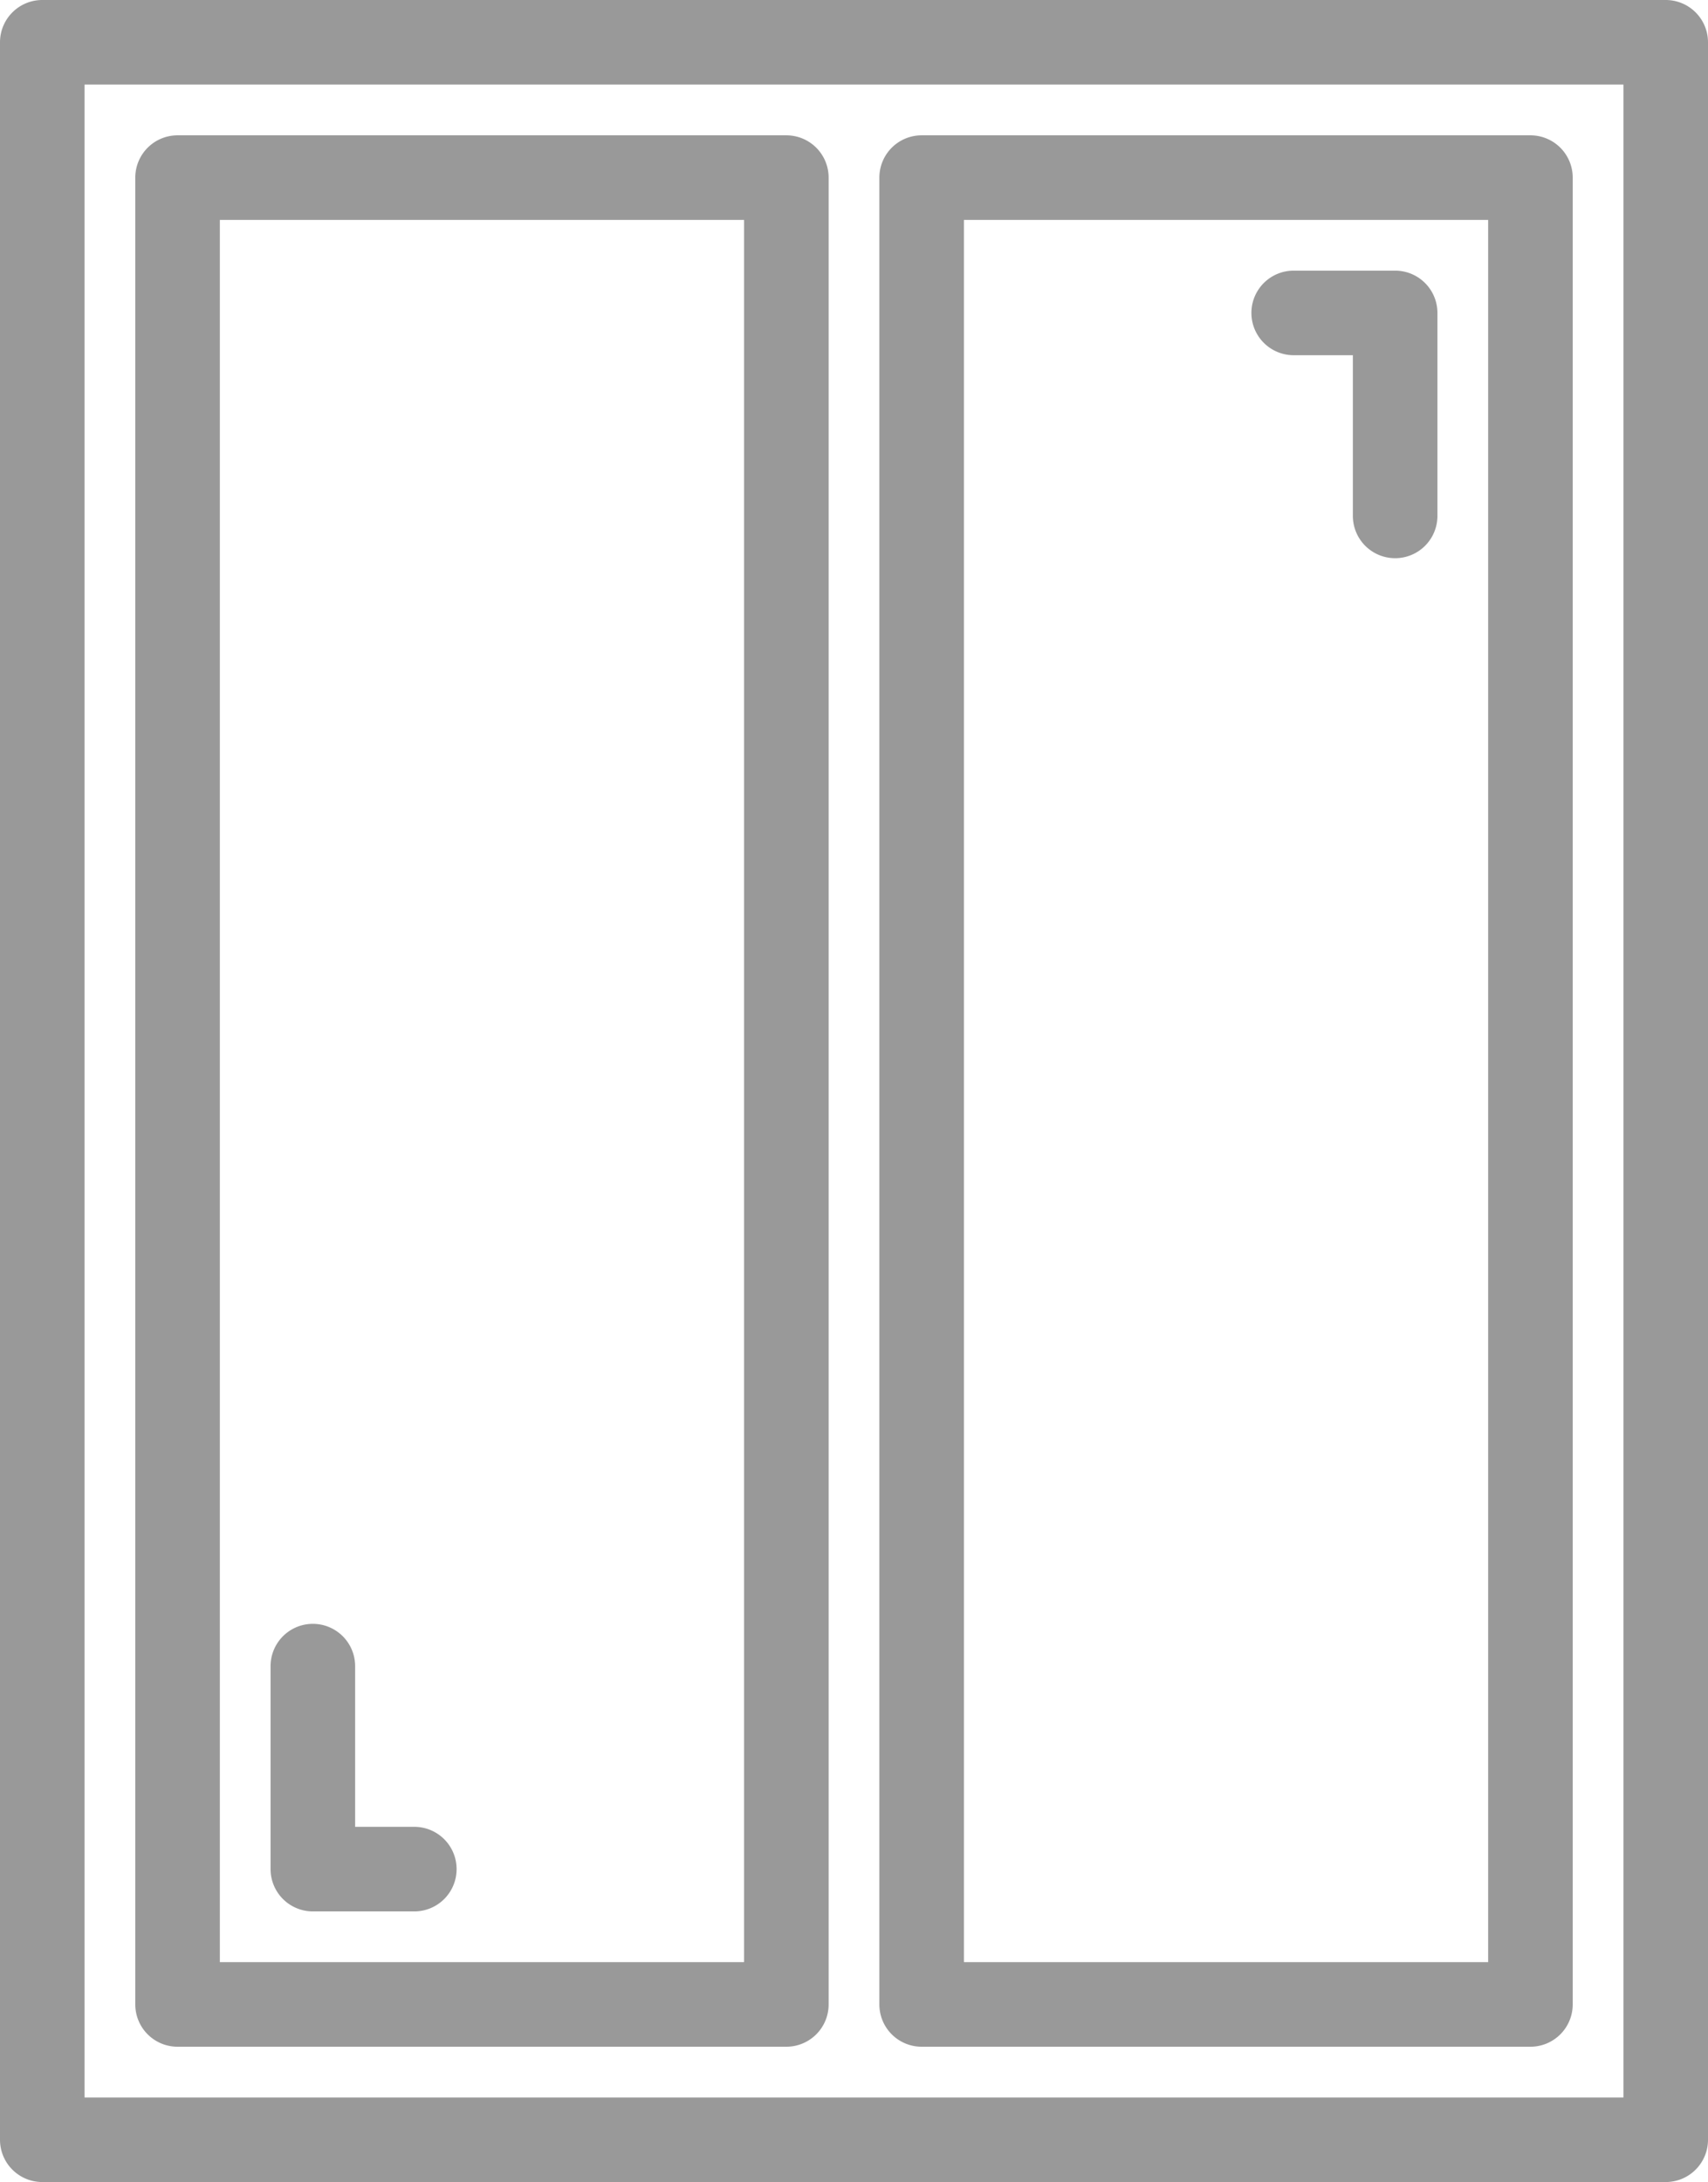
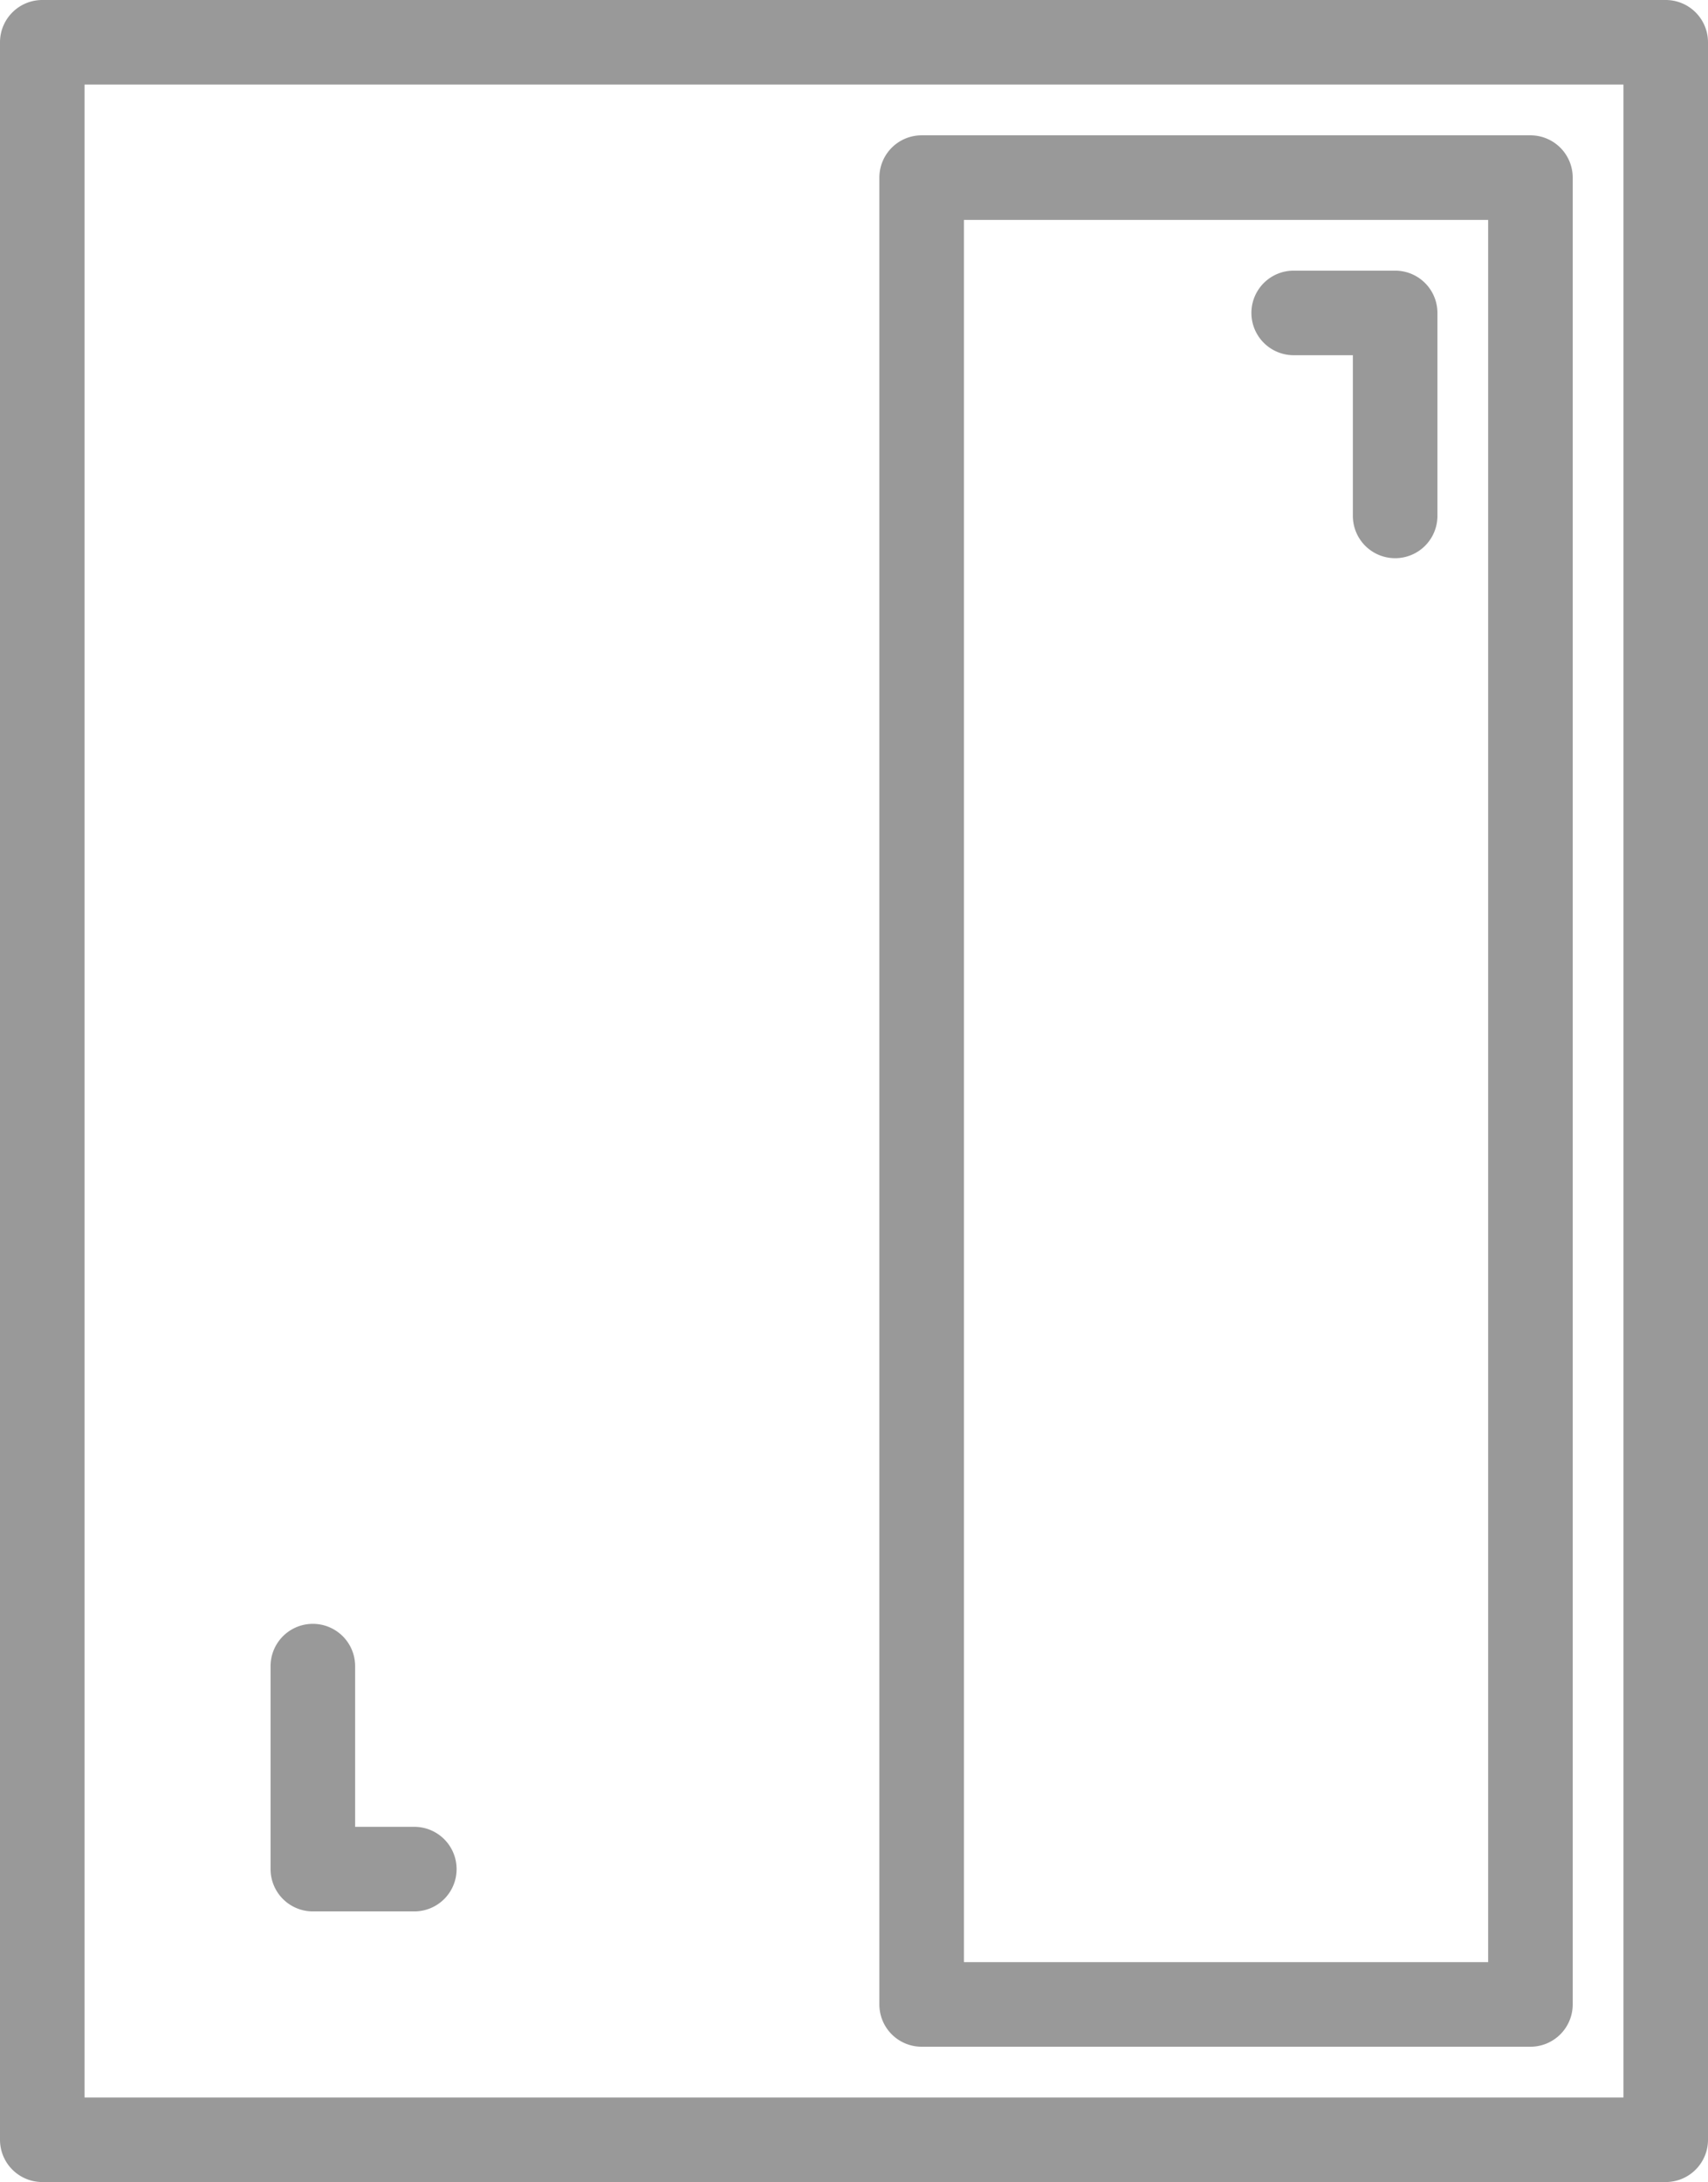
<svg xmlns="http://www.w3.org/2000/svg" viewBox="0 0 50.5 64.5">
  <defs>
    <style>.cls-1{fill:#999999;}</style>
  </defs>
  <g id="Layer_2" data-name="Layer 2">
    <g id="Layer_1-2" data-name="Layer 1">
      <path class="cls-1" d="M49.25,0h-48A1.25,1.25,0,0,0,0,1.25v62A1.25,1.25,0,0,0,1.25,64.5h48a1.25,1.25,0,0,0,1.25-1.25v-62A1.25,1.25,0,0,0,49.25,0ZM48,62H2.5V2.5H48Z" />
      <path class="cls-1" d="M27.25,60.5h18a1.25,1.25,0,0,0,1.25-1.25v-54A1.25,1.25,0,0,0,45.25,4h-18A1.25,1.25,0,0,0,26,5.25v54A1.25,1.25,0,0,0,27.25,60.5Zm1.25-54H44V58H28.5Z" />
-       <path class="cls-1" d="M5.25,60.5h18a1.25,1.25,0,0,0,1.25-1.25v-54A1.25,1.25,0,0,0,23.25,4h-18A1.25,1.25,0,0,0,4,5.25v54A1.25,1.25,0,0,0,5.25,60.5ZM6.5,6.5H22V58H6.5Z" />
      <path class="cls-1" d="M41.25,8h-3a1.25,1.25,0,0,0,0,2.5H40v4.75a1.25,1.25,0,0,0,2.5,0v-6A1.25,1.25,0,0,0,41.25,8Z" />
      <path class="cls-1" d="M12.25,54H10.5V49.25a1.25,1.25,0,0,0-2.5,0v6A1.25,1.25,0,0,0,9.25,56.5h3a1.25,1.25,0,0,0,0-2.5Z" />
    </g>
  </g>
</svg>